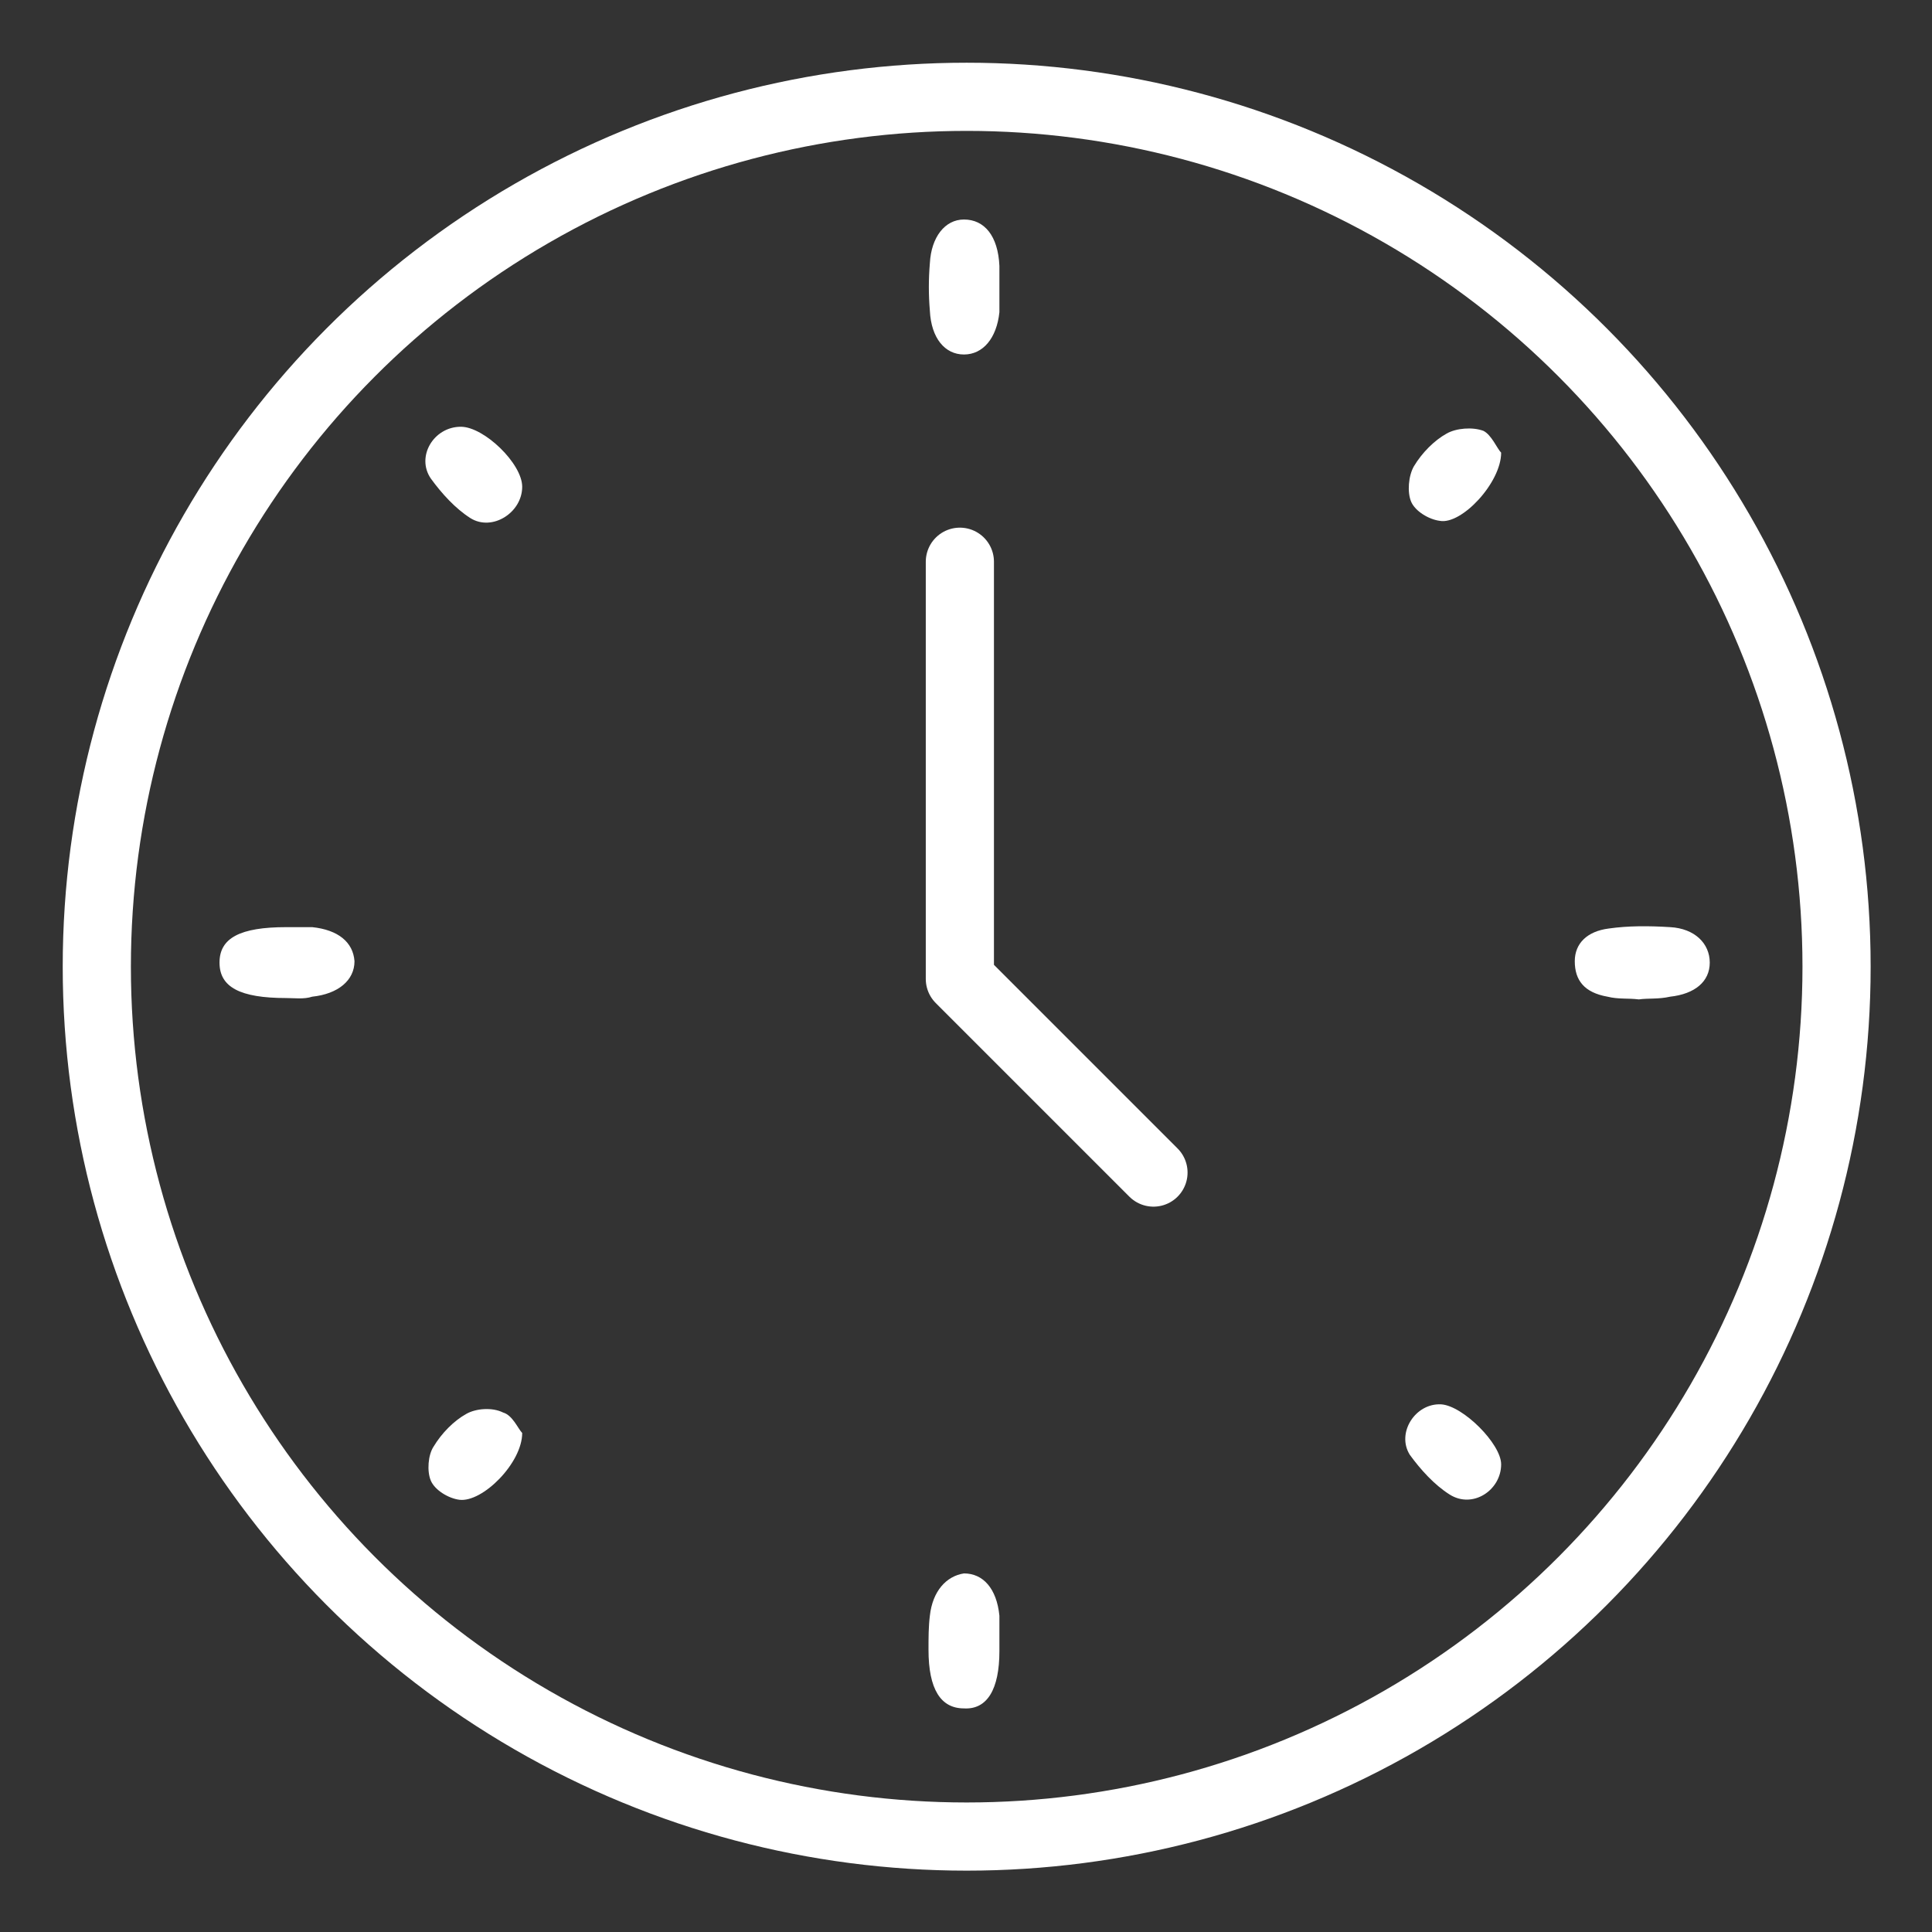
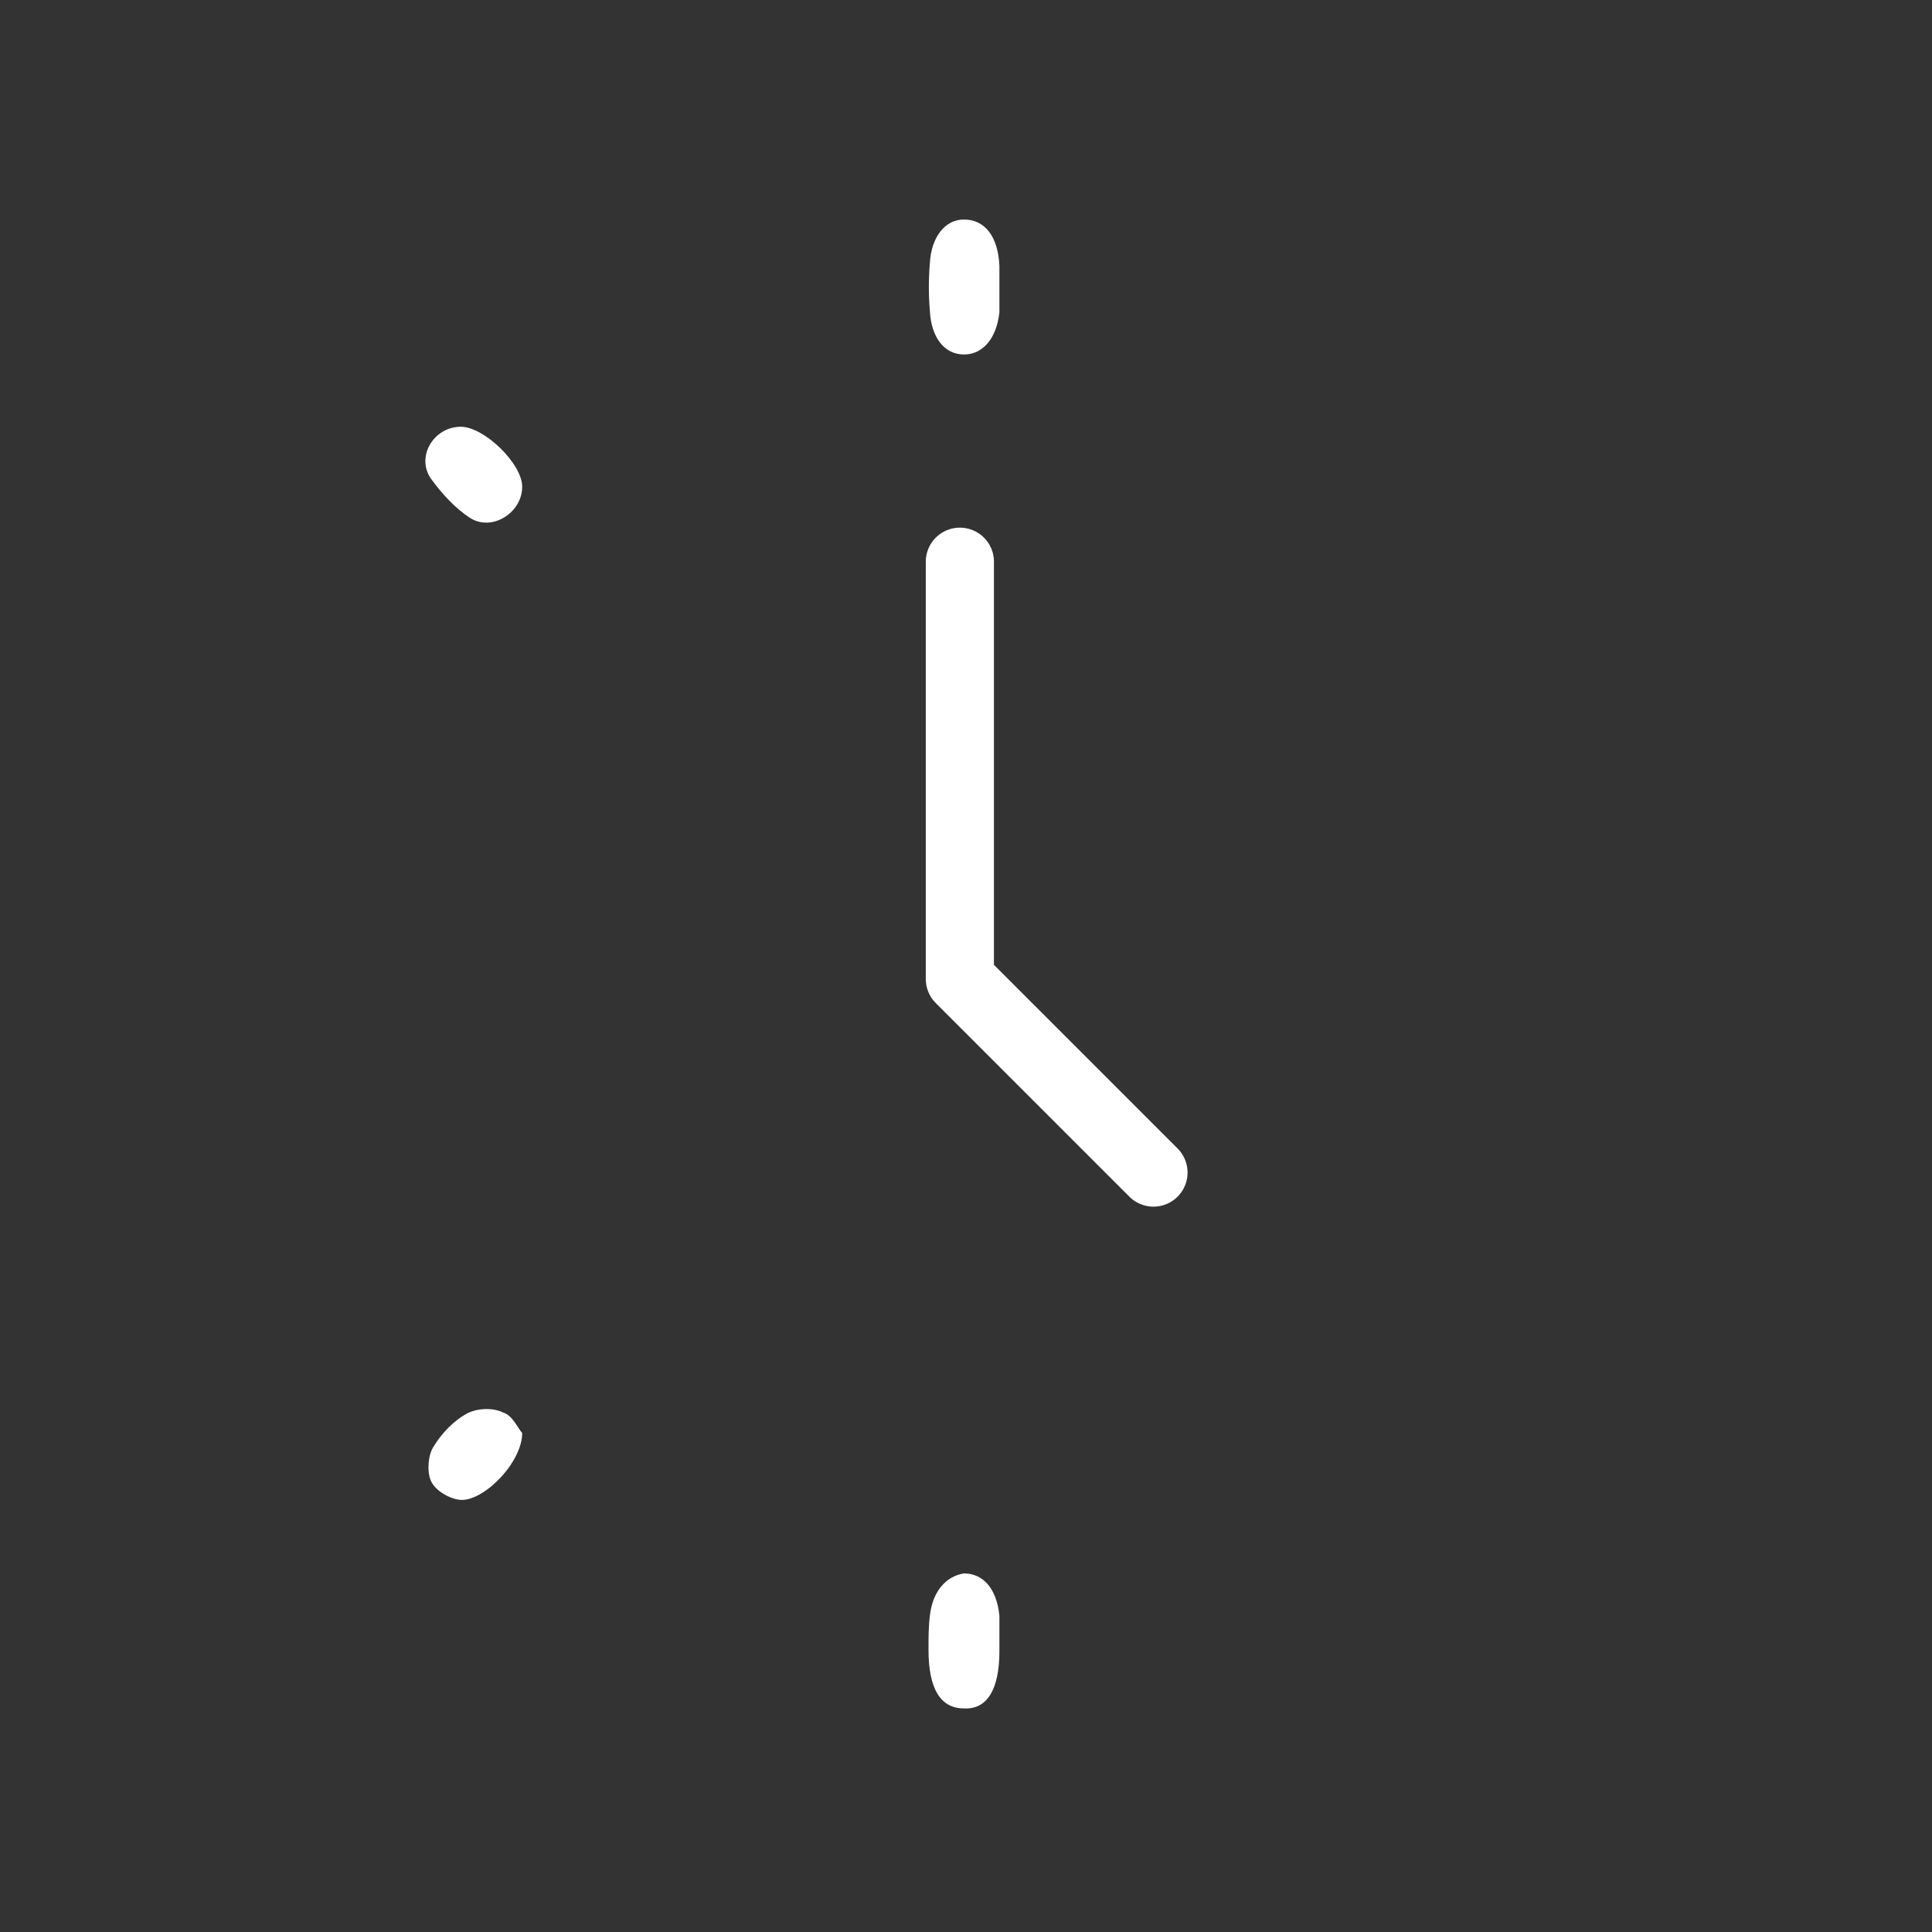
<svg xmlns="http://www.w3.org/2000/svg" version="1.1" id="Ebene_1" x="0px" y="0px" viewBox="0 0 141.7 141.7" style="enable-background:new 0 0 141.7 141.7;" xml:space="preserve">
  <rect x="0" y="0" width="141.7" height="141.7" fill="#333333" stroke="none" />
  <style type="text/css">
	.st0{fill:#FFFFFF;}
	.st1{fill:none;stroke:#FFFFFF;stroke-width:5;stroke-linecap:round;stroke-linejoin:round;stroke-miterlimit:10;}
	.st2{fill:none;stroke:#FFFFFF;stroke-width:5;stroke-miterlimit:10;}
</style>
  <g>
-     <path class="st0" d="M110.1,33.2c0,2.2-2.9,5.3-4.5,5c-0.8-0.1-1.8-0.7-2.1-1.4c-0.3-0.7-0.2-1.9,0.2-2.6c0.6-1,1.5-1.9,2.4-2.4   c0.7-0.4,1.9-0.5,2.7-0.2C109.4,31.9,109.8,32.9,110.1,33.2z" />
    <path class="st0" d="M38.3,35.7c0,1.9-2.2,3.3-3.8,2.3c-1.1-0.7-2.1-1.8-2.9-2.9c-1.1-1.6,0.2-3.8,2.2-3.8   C35.5,31.3,38.3,34,38.3,35.7z" />
    <path class="st0" d="M38.3,105.1c0,2.2-2.9,5.1-4.6,4.9c-0.8-0.1-1.8-0.7-2.1-1.4c-0.3-0.7-0.2-1.9,0.2-2.5c0.6-1,1.5-1.9,2.4-2.4   c0.7-0.4,1.9-0.5,2.7-0.1C37.6,103.8,38,104.8,38.3,105.1z" />
-     <path class="st0" d="M110.1,107.4c0,1.9-2.1,3.3-3.8,2.2c-1.1-0.7-2.1-1.8-2.9-2.9c-1-1.6,0.4-3.8,2.3-3.7   C107.3,103.1,110.1,105.9,110.1,107.4z" />
    <path class="st0" d="M73.3,21.1c0,0.6,0,1.2,0,1.8c-0.2,1.9-1.2,3.1-2.6,3.1s-2.4-1.2-2.5-3.2c-0.1-1.2-0.1-2.3,0-3.5   c0.1-1.9,1.1-3.2,2.5-3.2c1.5,0,2.5,1.2,2.6,3.4C73.3,20,73.3,20.5,73.3,21.1L73.3,21.1z" />
-     <path class="st0" d="M21,73.2c-3.4,0-4.9-0.8-4.9-2.6S17.6,68,21,68c0.6,0,1.3,0,1.9,0c1.9,0.2,3,1.1,3.1,2.5   c0,1.4-1.2,2.4-3.1,2.6C22.3,73.3,21.6,73.2,21,73.2z" />
-     <path class="st0" d="M120.2,73.3c-0.8-0.1-1.5,0-2.3-0.2c-1.7-0.3-2.4-1.2-2.4-2.6c0-1.3,0.9-2.2,2.5-2.4c1.4-0.2,2.9-0.2,4.5-0.1   c1.8,0.1,2.9,1.2,2.9,2.6s-1.1,2.3-2.9,2.5C121.6,73.3,120.9,73.2,120.2,73.3L120.2,73.3z" />
    <path class="st0" d="M73.3,120.5c0,0.3,0,0.4,0,0.6c0,2.8-0.9,4.3-2.6,4.2c-1.7,0-2.6-1.4-2.6-4.3c0-0.9,0-1.7,0.1-2.5   c0.2-1.8,1.2-2.9,2.5-3.1c1.4,0,2.4,1.1,2.6,3.1C73.3,119.2,73.3,119.8,73.3,120.5L73.3,120.5z" />
  </g>
  <polyline class="st1" points="70.4,41.2 70.4,71.8 84.6,86 " />
-   <circle class="st2" cx="70.9" cy="70.9" r="63.8" />
</svg>